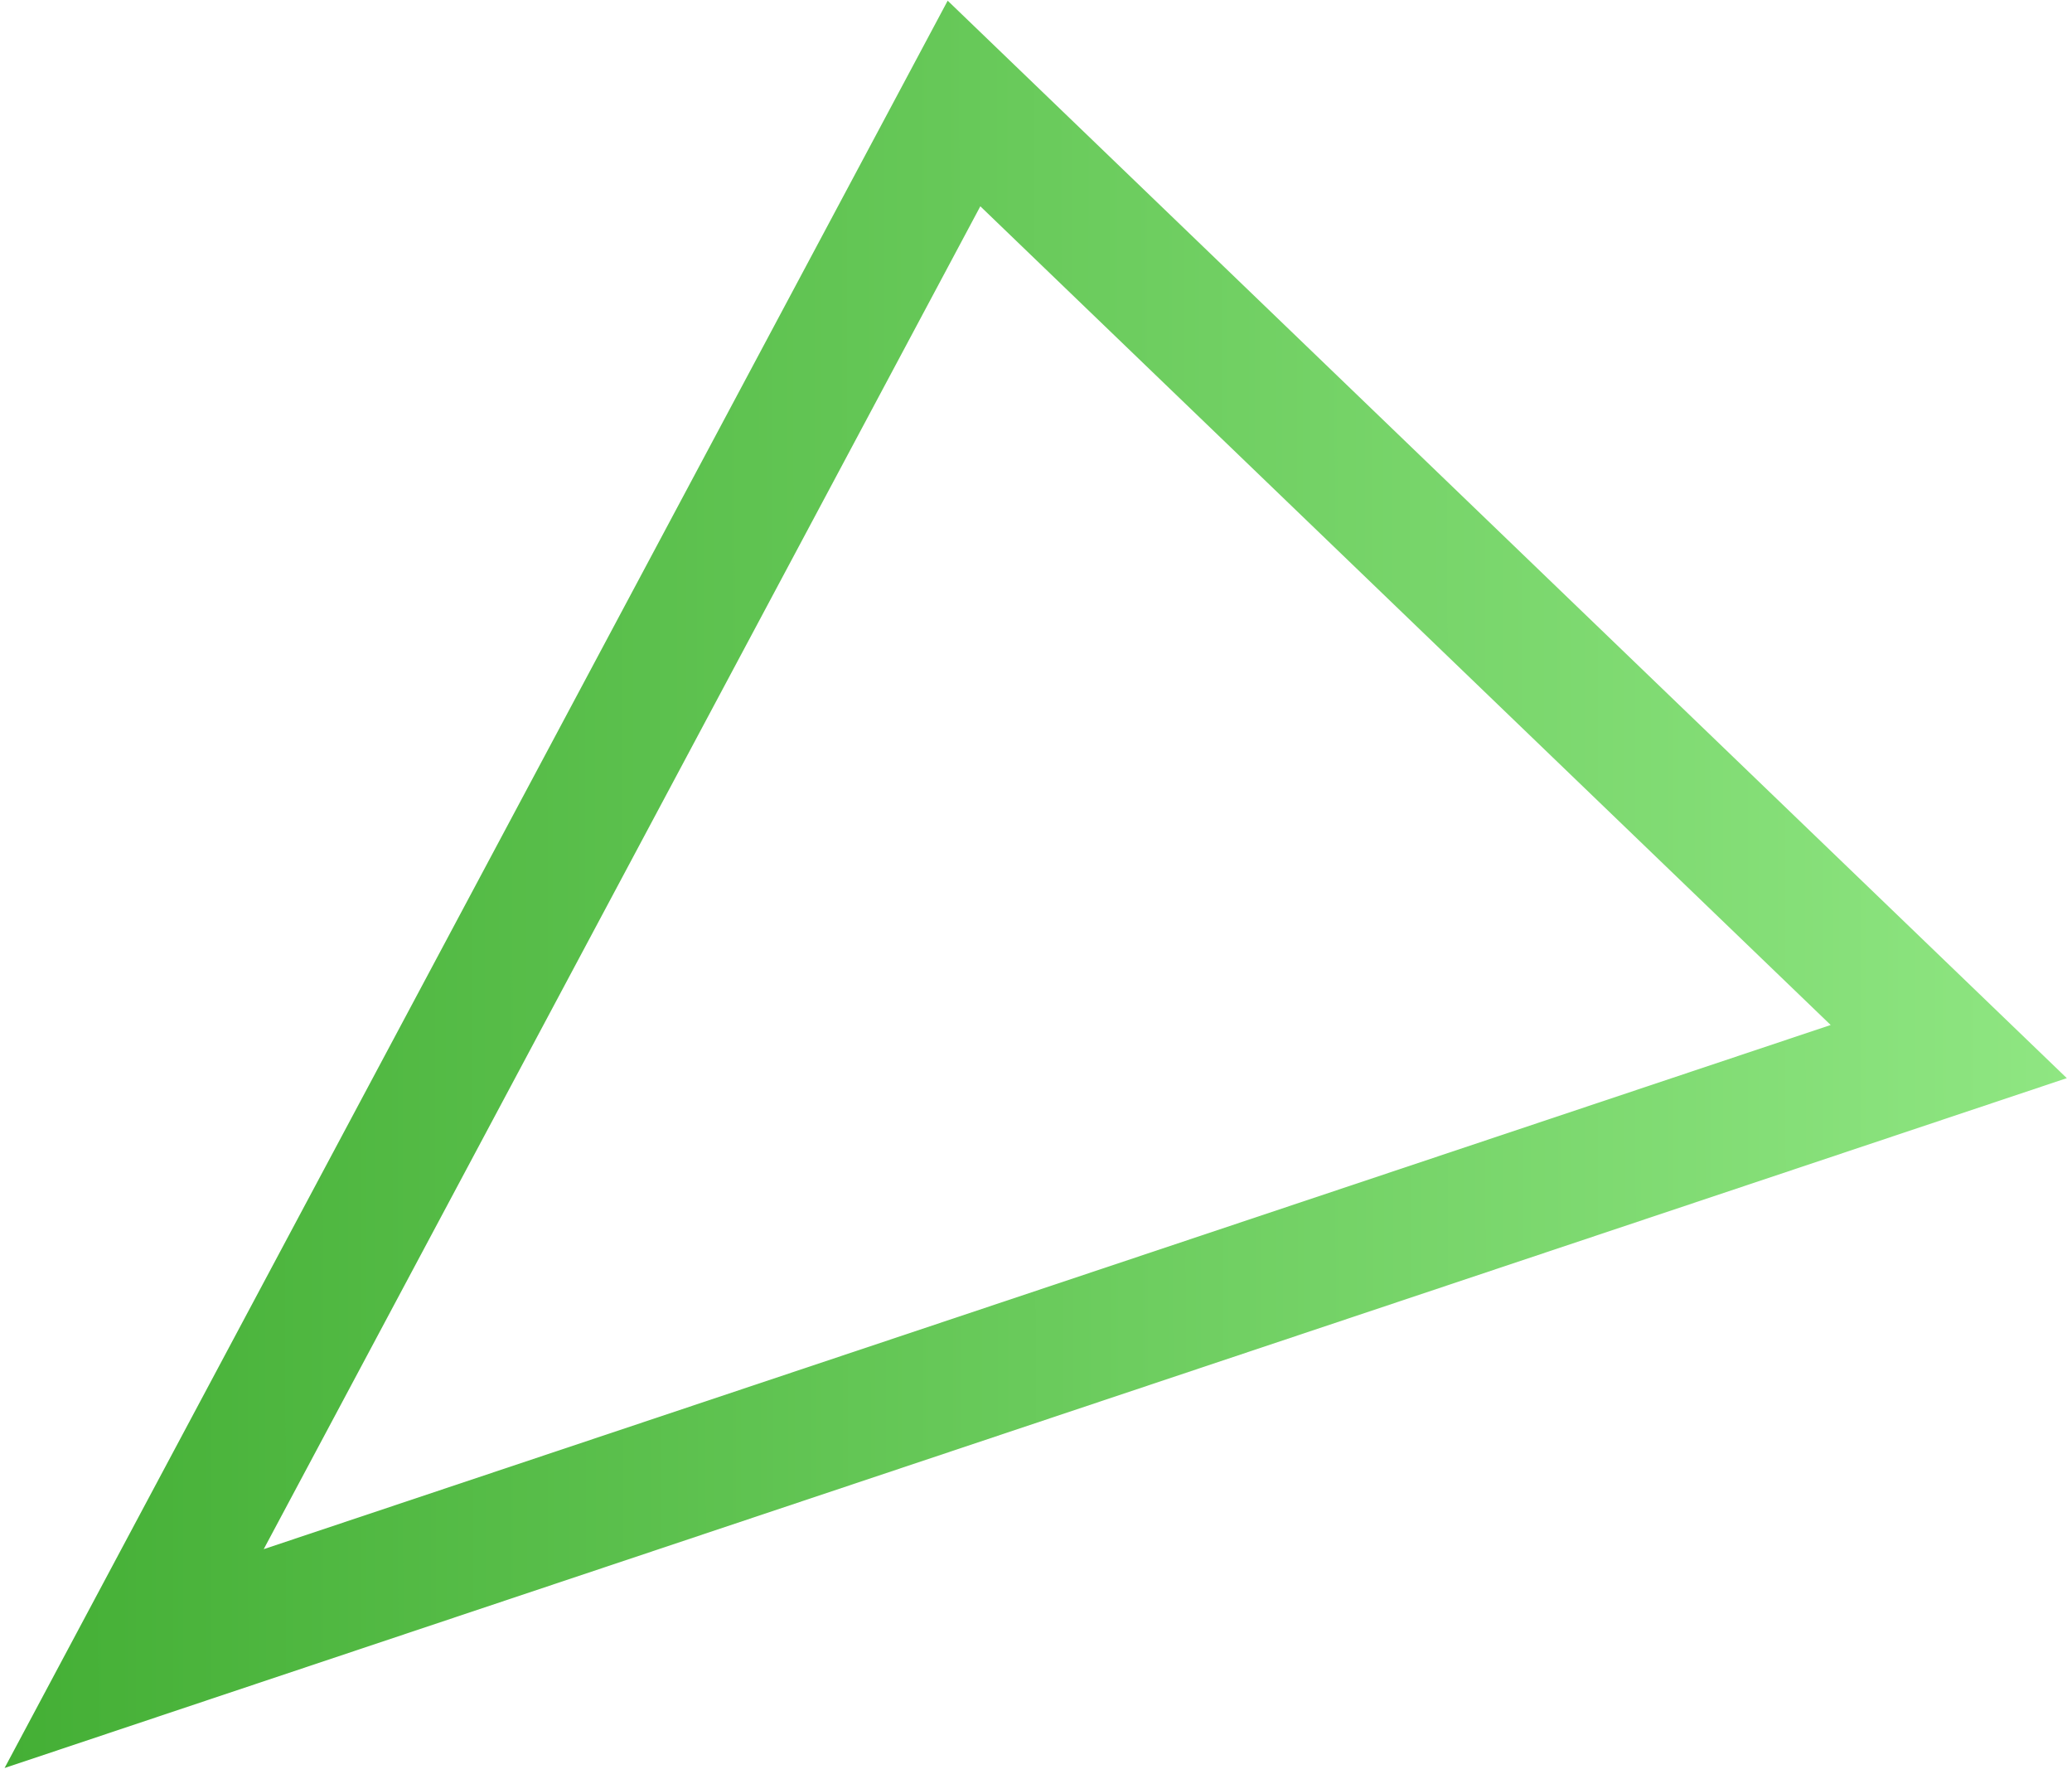
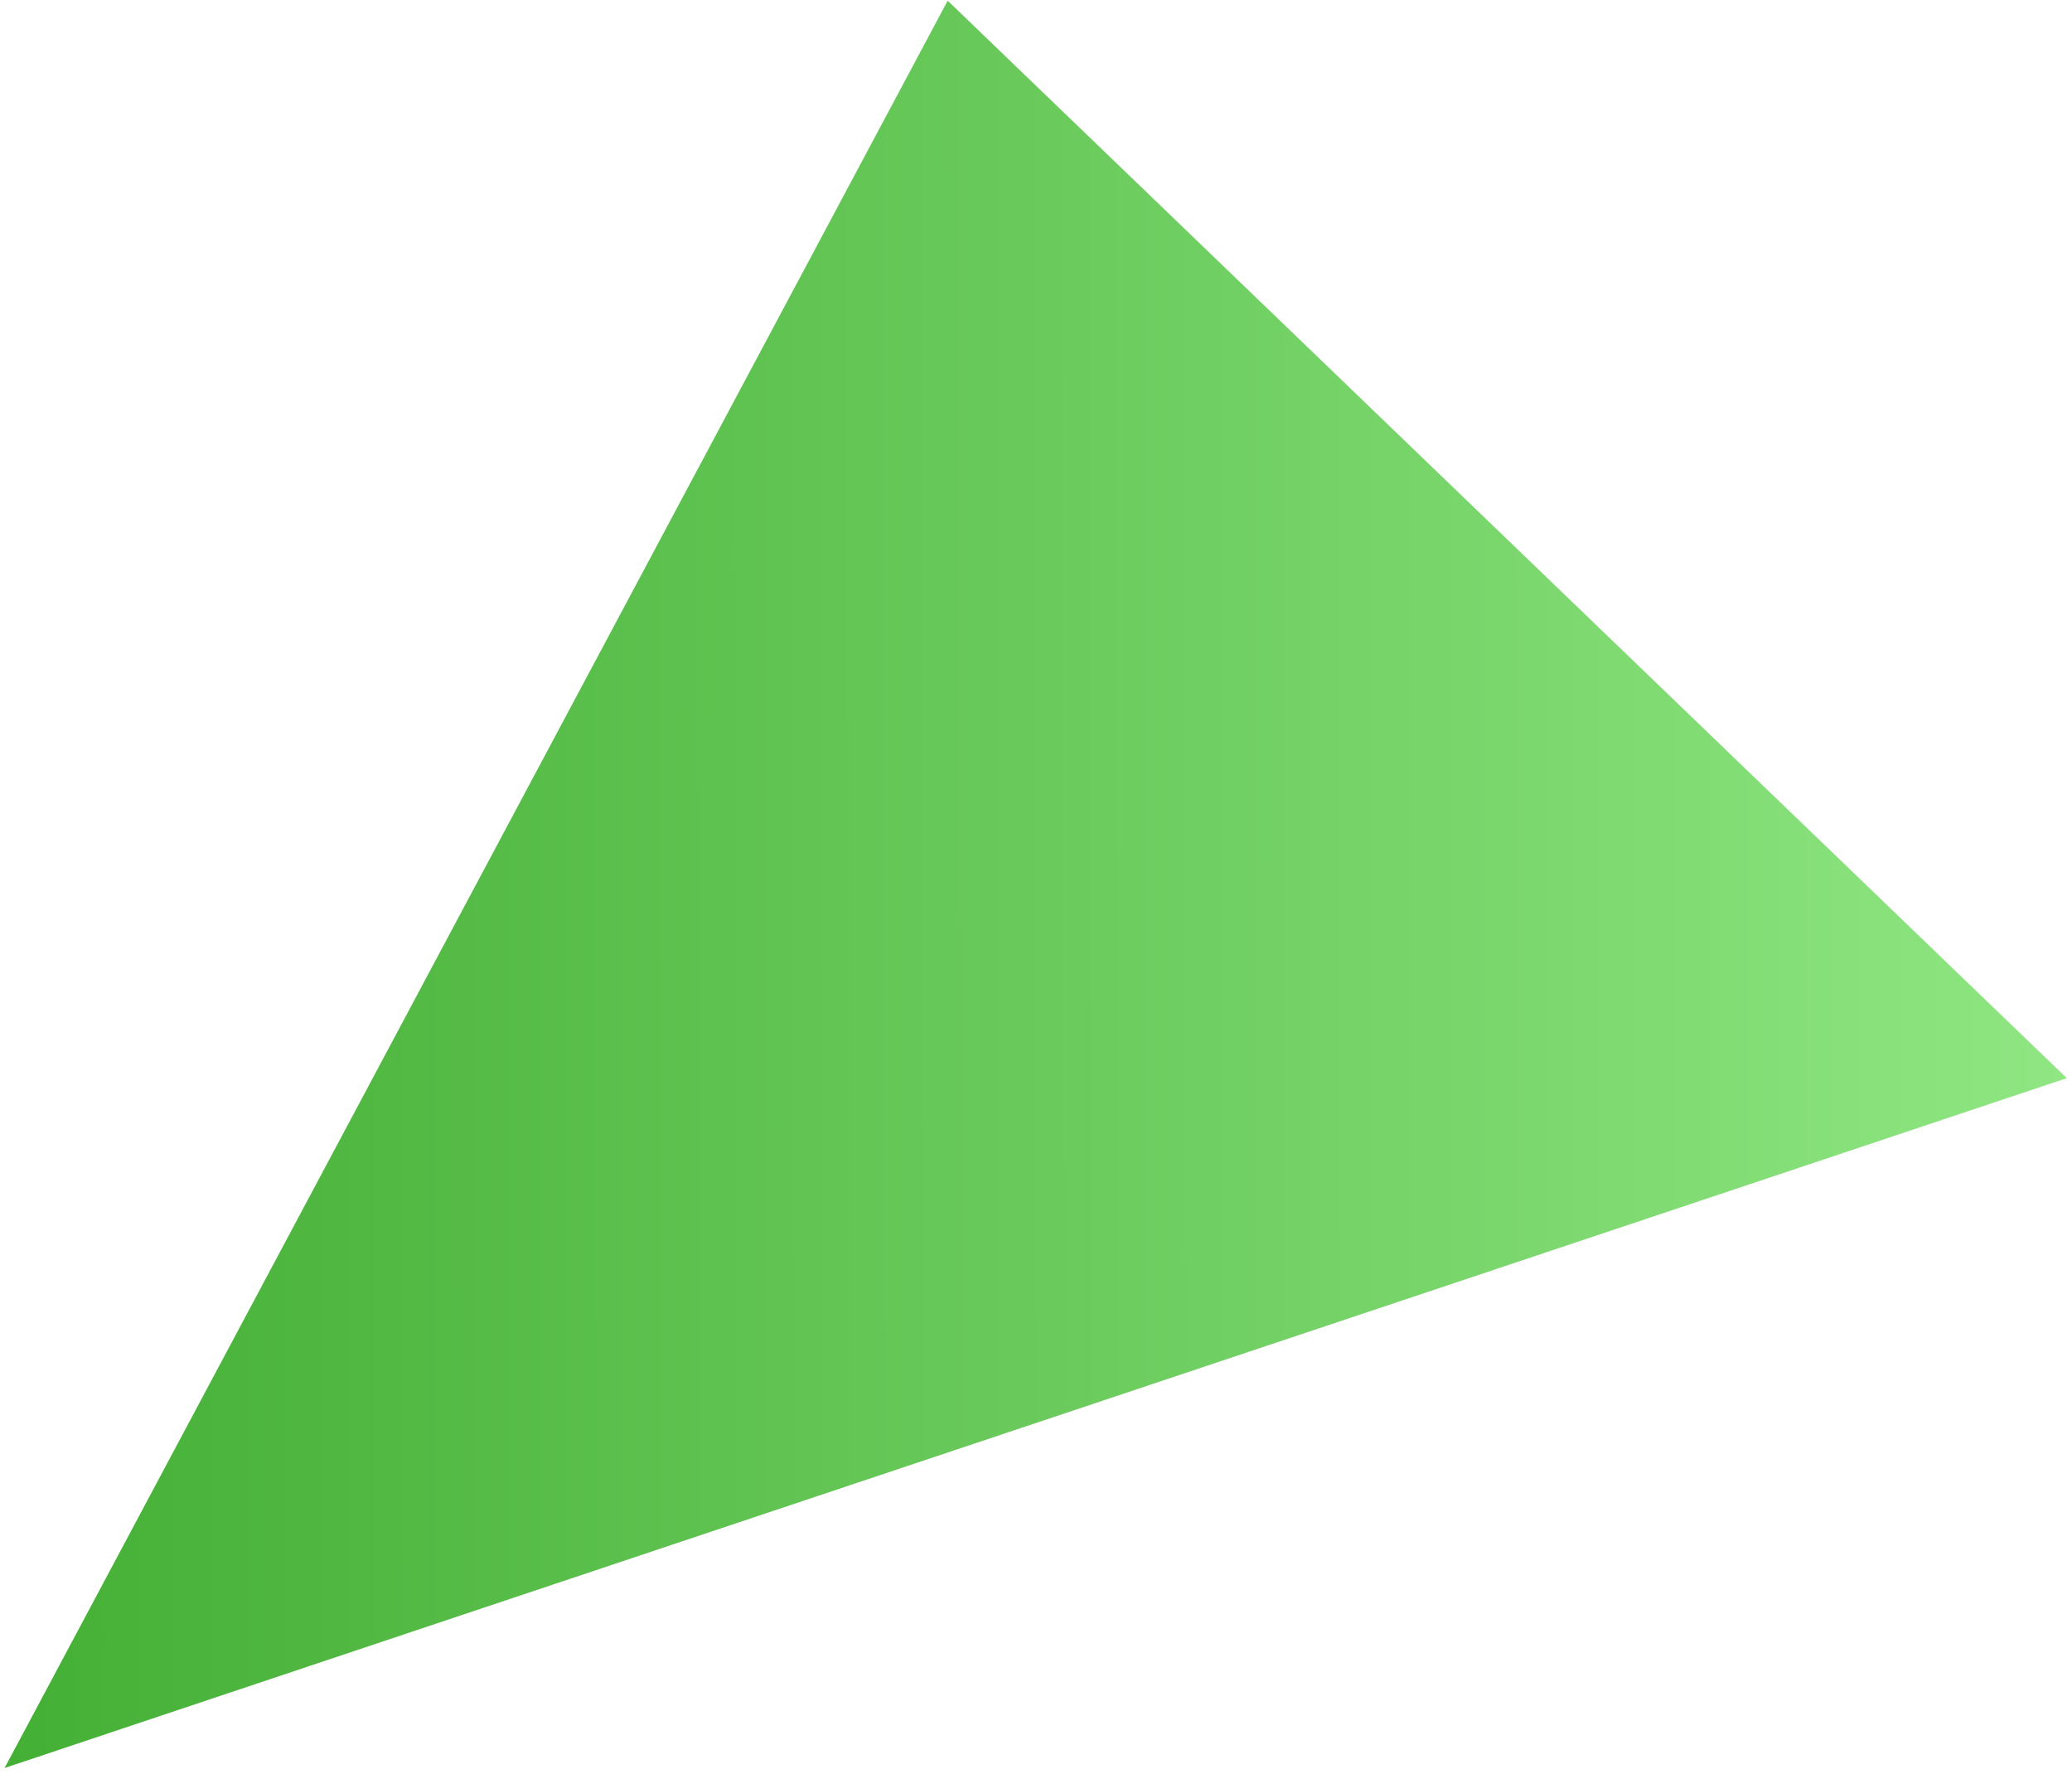
<svg xmlns="http://www.w3.org/2000/svg" width="333" height="285" viewBox="0 0 333 285" fill="none">
-   <path fill-rule="evenodd" clip-rule="evenodd" d="M152.306 0.111L0.736 284.084L332.166 173.238L152.306 0.111ZM157.552 33.147L42.383 248.921L294.216 164.697L157.552 33.147Z" fill="url(#paint0_linear_88_1301)" />
+   <path fill-rule="evenodd" clip-rule="evenodd" d="M152.306 0.111L0.736 284.084L332.166 173.238L152.306 0.111ZM157.552 33.147L294.216 164.697L157.552 33.147Z" fill="url(#paint0_linear_88_1301)" />
  <defs>
    <linearGradient id="paint0_linear_88_1301" x1="0.585" y1="142.177" x2="332.132" y2="141.825" gradientUnits="userSpaceOnUse">
      <stop stop-color="#44AF35" />
      <stop offset="1" stop-color="#8FE682" />
    </linearGradient>
  </defs>
</svg>